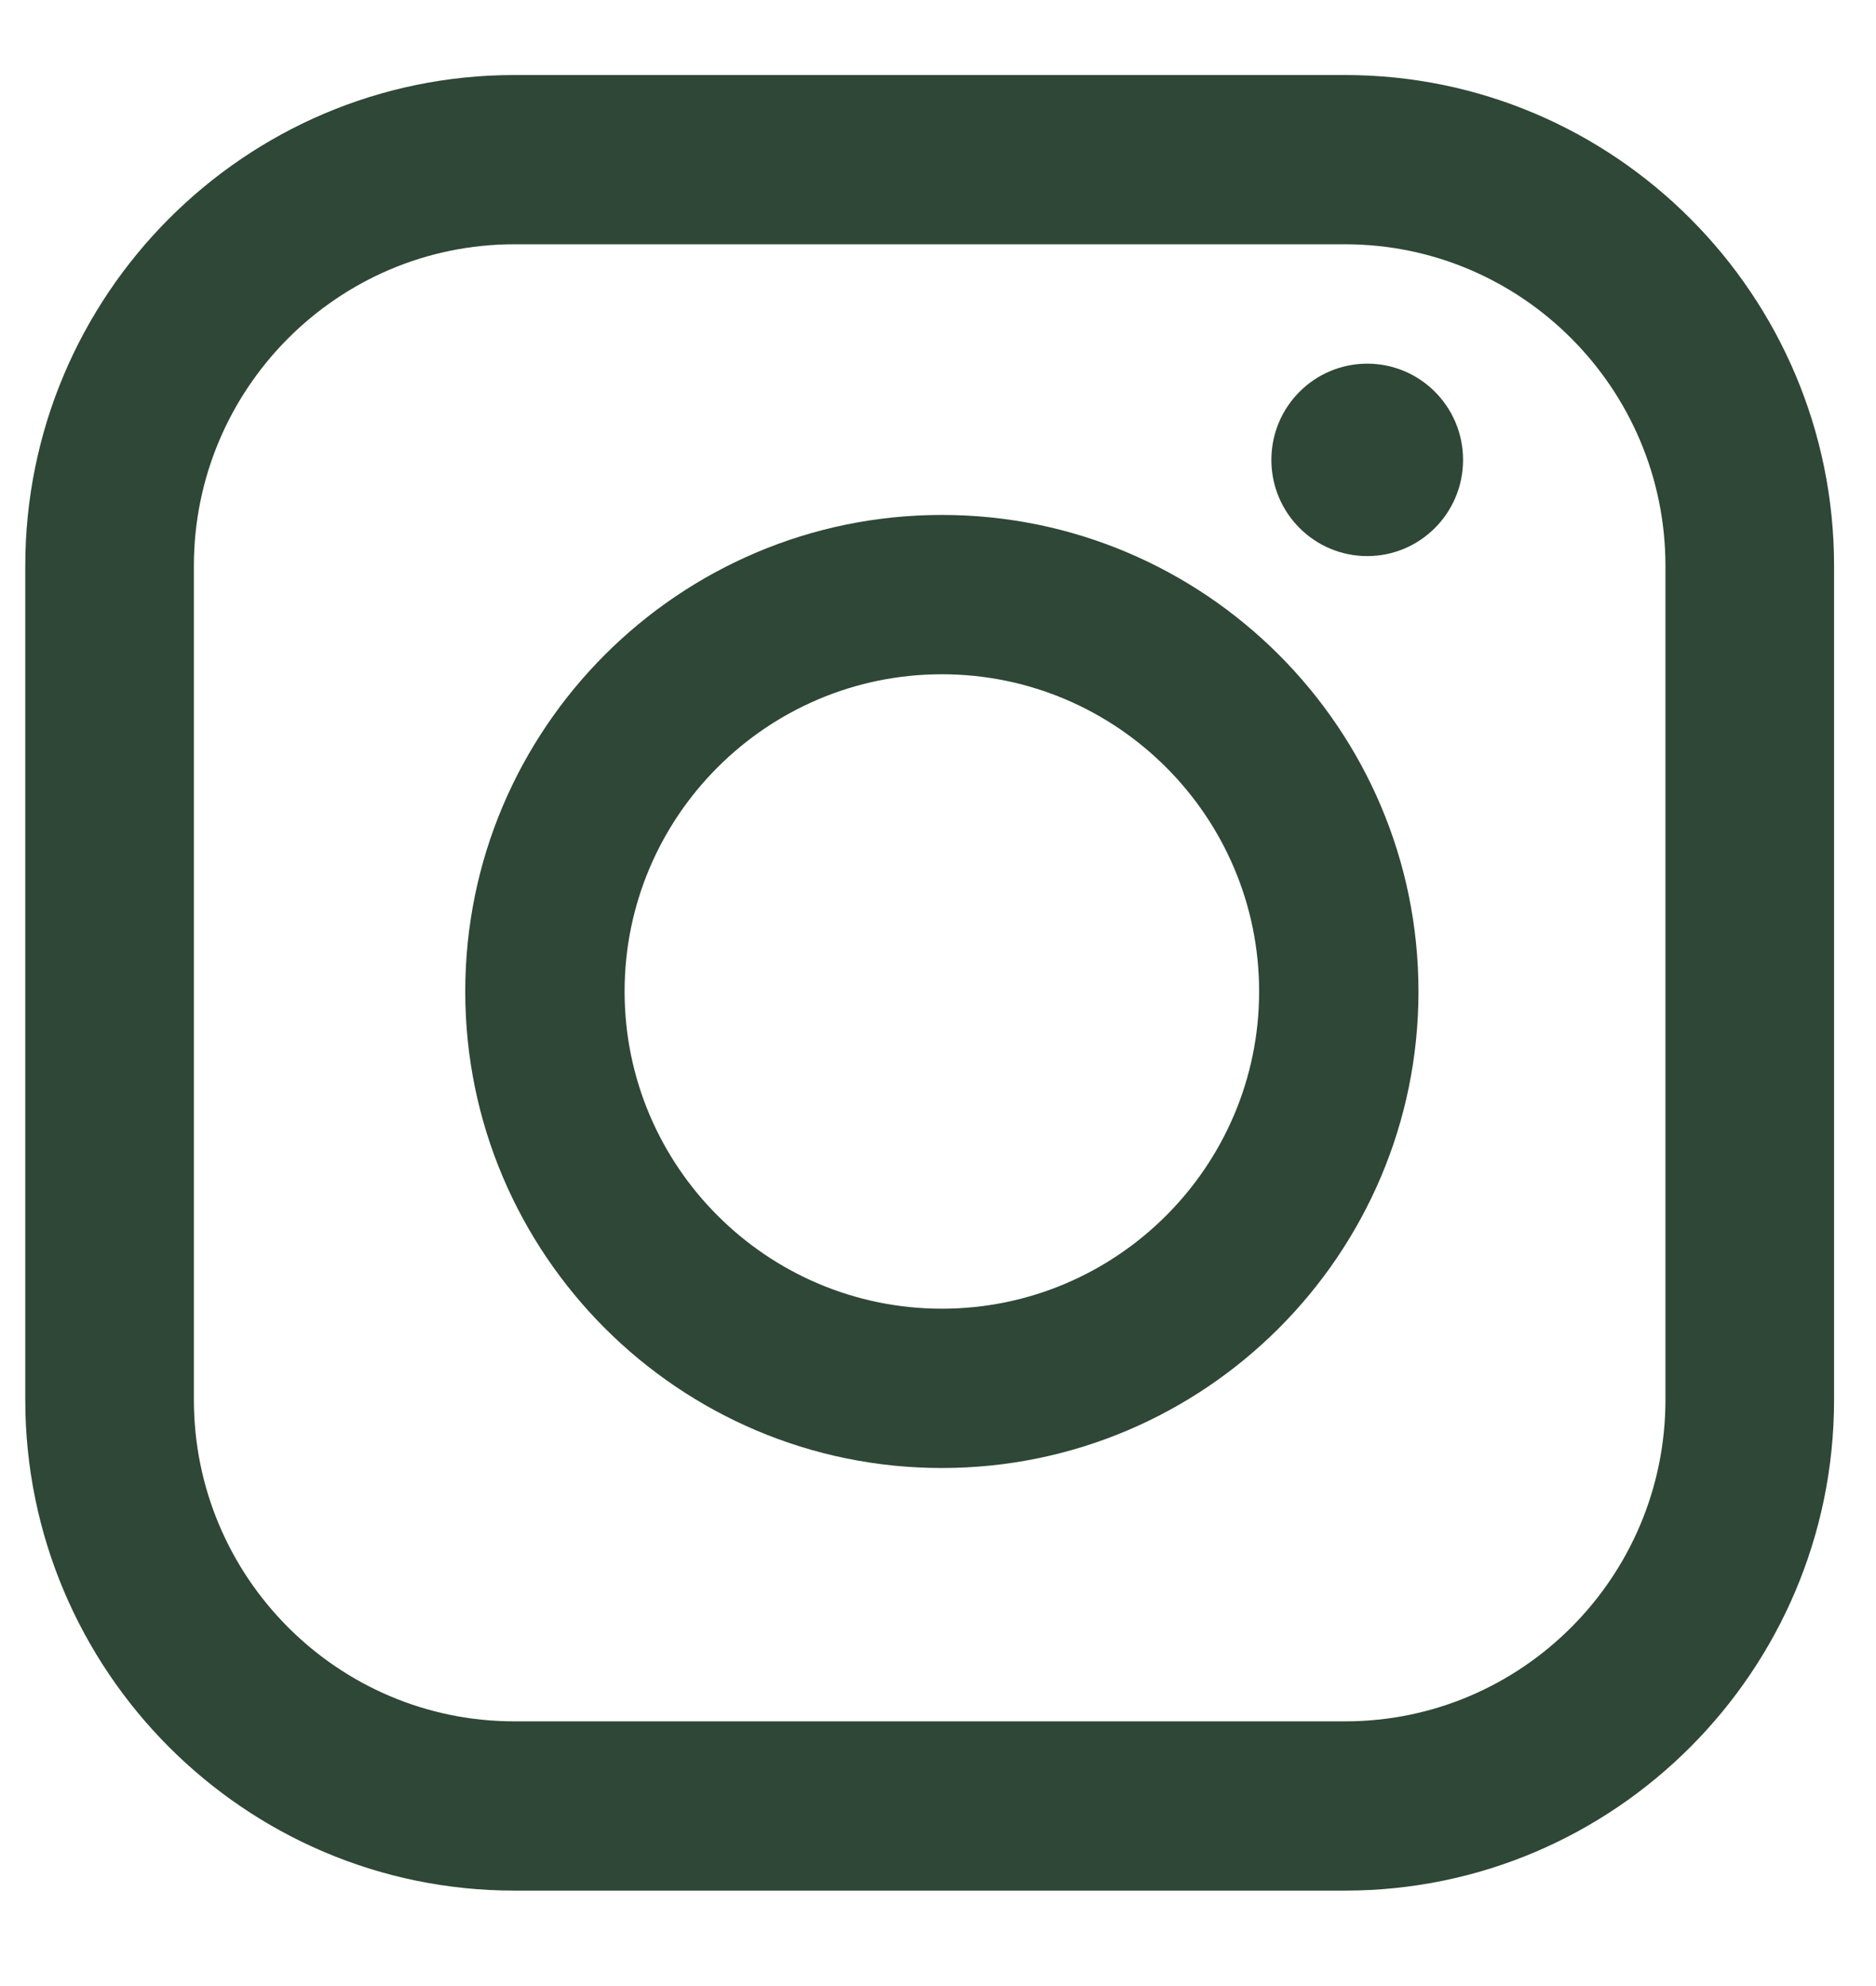
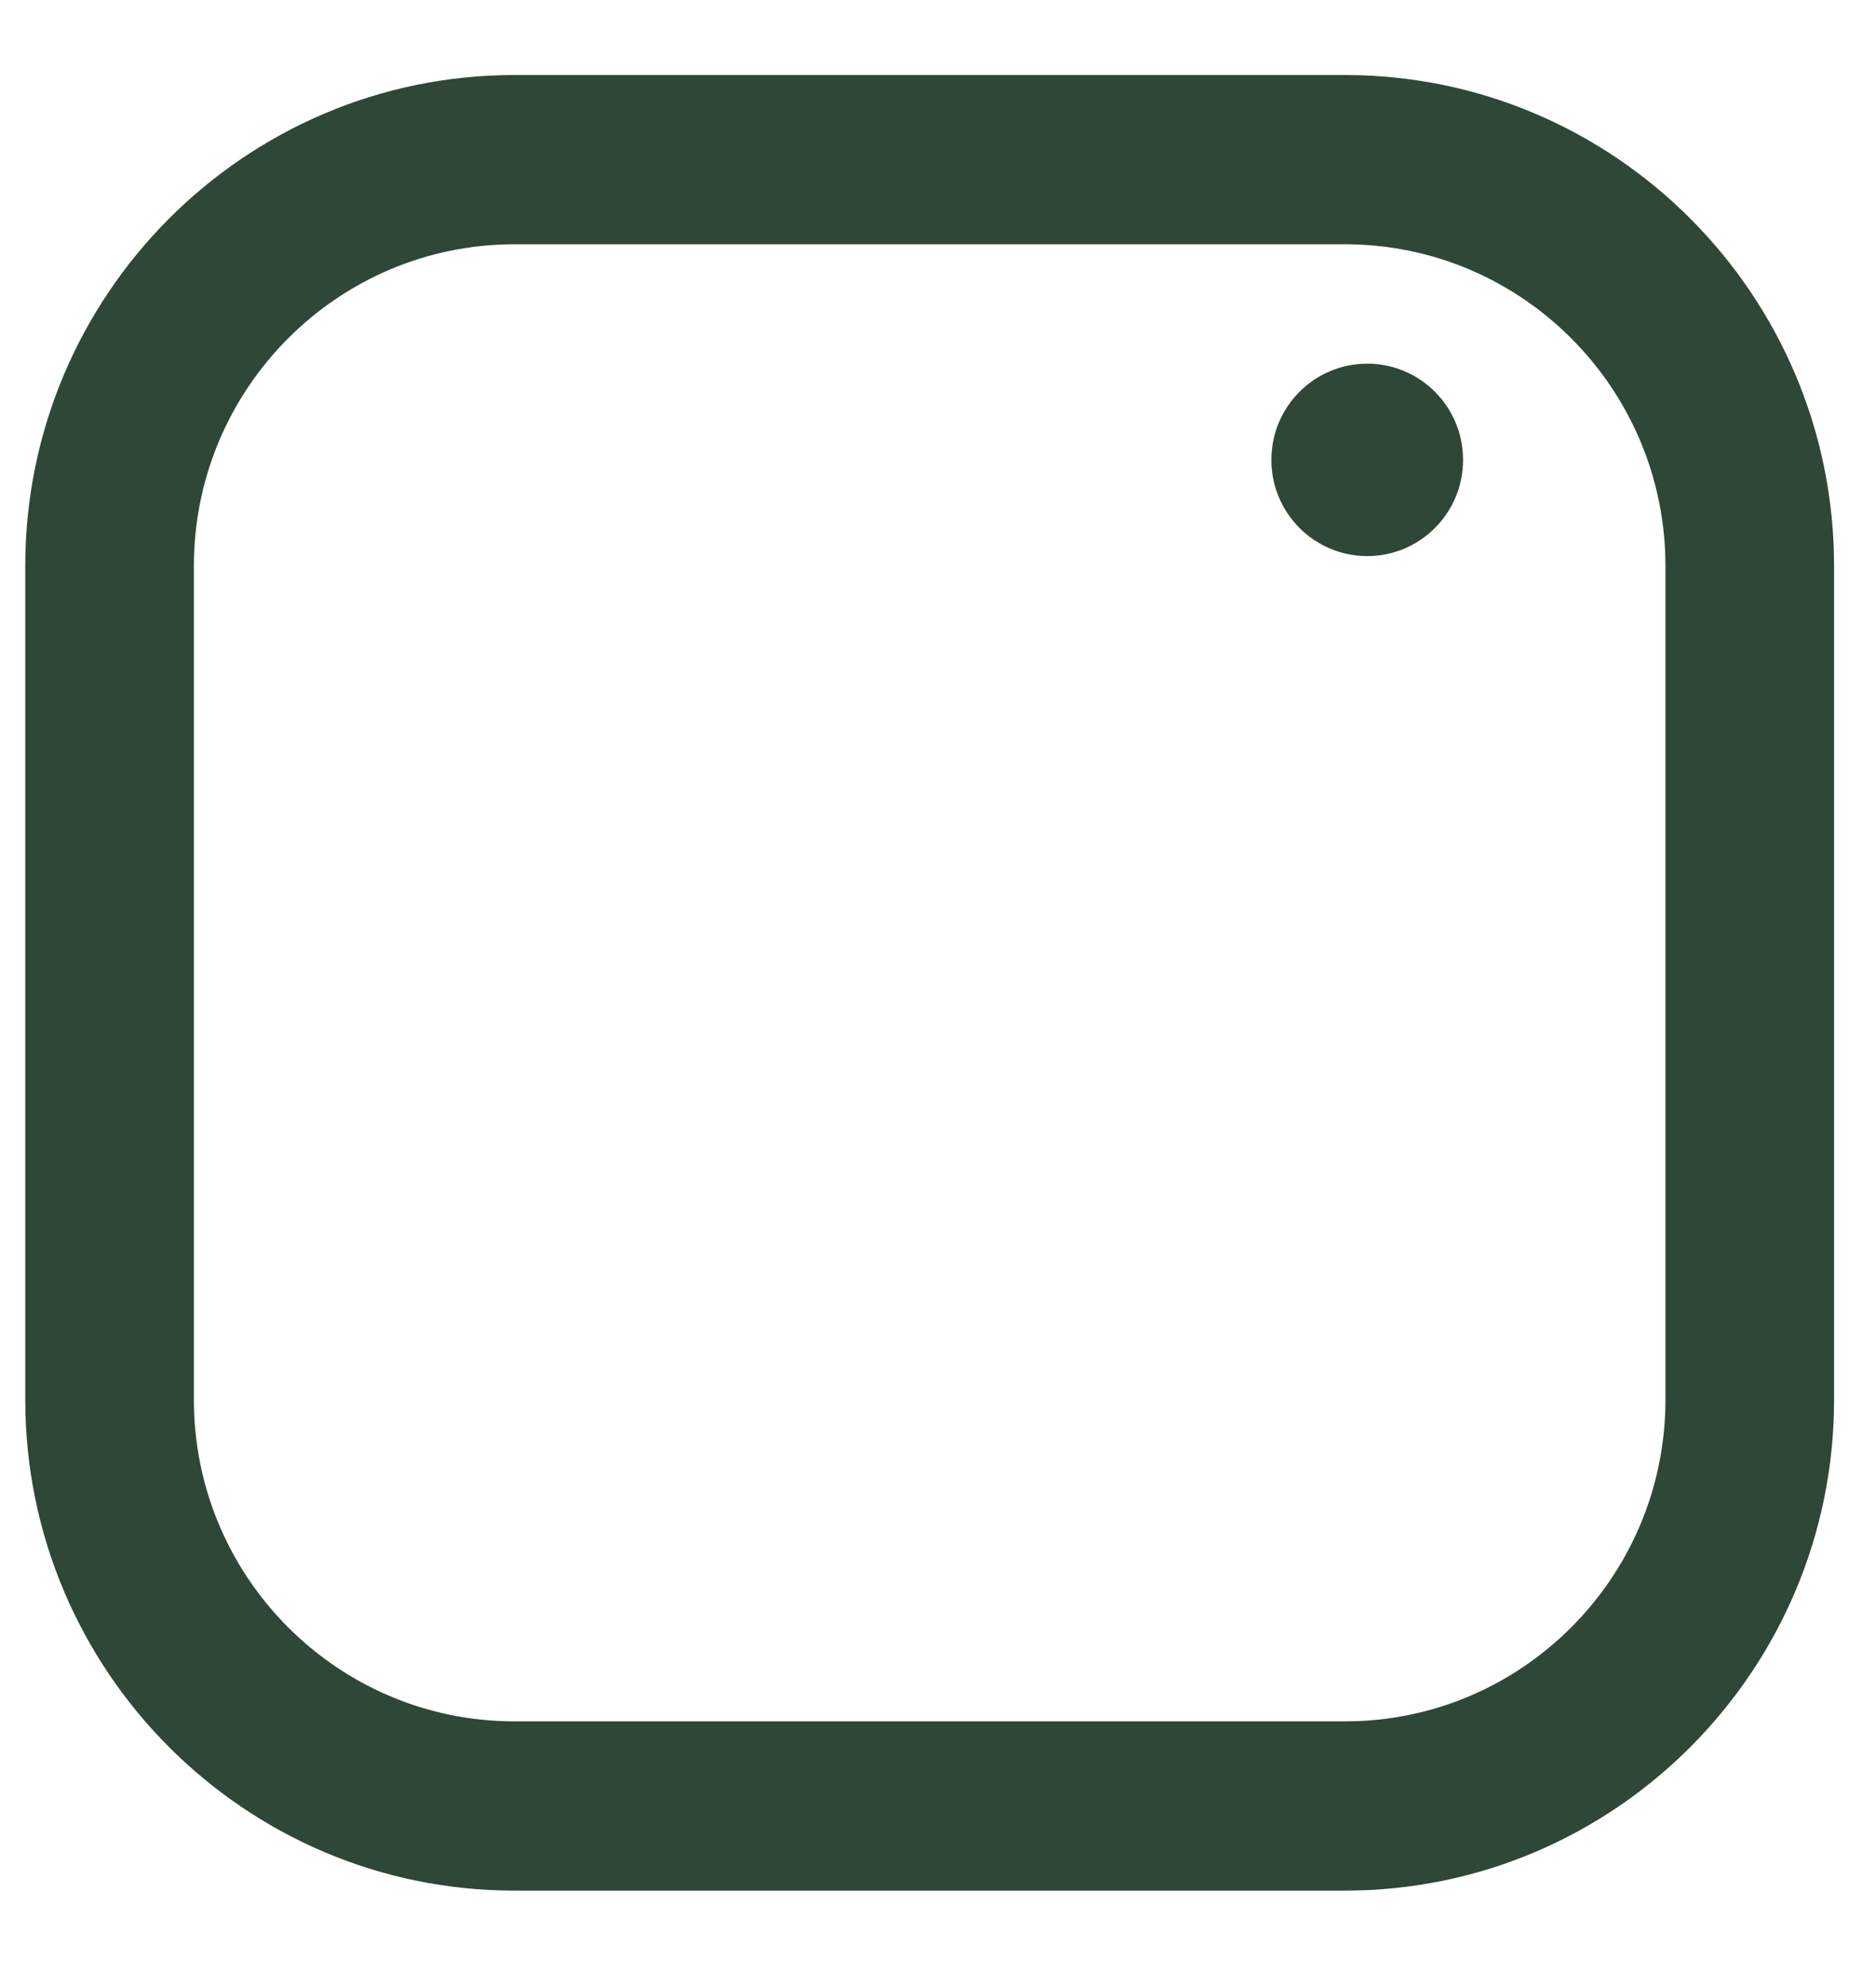
<svg xmlns="http://www.w3.org/2000/svg" width="17px" height="18px" viewBox="0 0 17 18" version="1.1">
  <g id="Designs" stroke="none" stroke-width="1" fill="none" fill-rule="evenodd">
    <g id="Metrobox---County-Oak-Default-States" transform="translate(-1379, -20)" fill="#2F4736">
      <g id="Group-3-Copy" transform="translate(1299.105, 14.355)">
        <g id="Group-5" transform="translate(73.024, 0)">
          <g id="Group-7" transform="translate(7.1, 6.325)">
            <path d="M4.432,1.534 C2.831,1.534 1.528,2.842 1.528,4.449 L1.528,12.007 C1.528,13.614 2.831,14.921 4.432,14.921 L11.96,14.921 C13.561,14.921 14.863,13.614 14.863,12.007 L14.863,4.449 C14.863,2.842 13.561,1.534 11.96,1.534 L4.432,1.534 Z M11.96,16.455 L4.432,16.455 C1.988,16.455 0,14.46 0,12.007 L0,4.449 C0,1.996 1.988,0 4.432,0 L11.96,0 C14.403,0 16.391,1.996 16.391,4.449 L16.391,12.007 C16.391,14.46 14.403,16.455 11.96,16.455 L11.96,16.455 Z" id="Fill-1" />
-             <path d="M8.306,5.431 C6.721,5.431 5.431,6.721 5.431,8.306 C5.431,9.891 6.721,11.181 8.306,11.181 C9.891,11.181 11.181,9.891 11.181,8.306 C11.181,6.721 9.891,5.431 8.306,5.431 M8.306,12.625 C5.924,12.625 3.987,10.688 3.987,8.306 C3.987,5.924 5.924,3.987 8.306,3.987 C10.688,3.987 12.625,5.924 12.625,8.306 C12.625,10.688 10.688,12.625 8.306,12.625" id="Fill-4" />
            <path d="M11.292,3.488 C11.292,3.97 11.681,4.36 12.161,4.36 C12.64,4.36 13.029,3.97 13.029,3.488 C13.029,3.006 12.64,2.616 12.161,2.616 C11.681,2.616 11.292,3.006 11.292,3.488" id="Fill-6" />
          </g>
        </g>
      </g>
    </g>
  </g>
</svg>